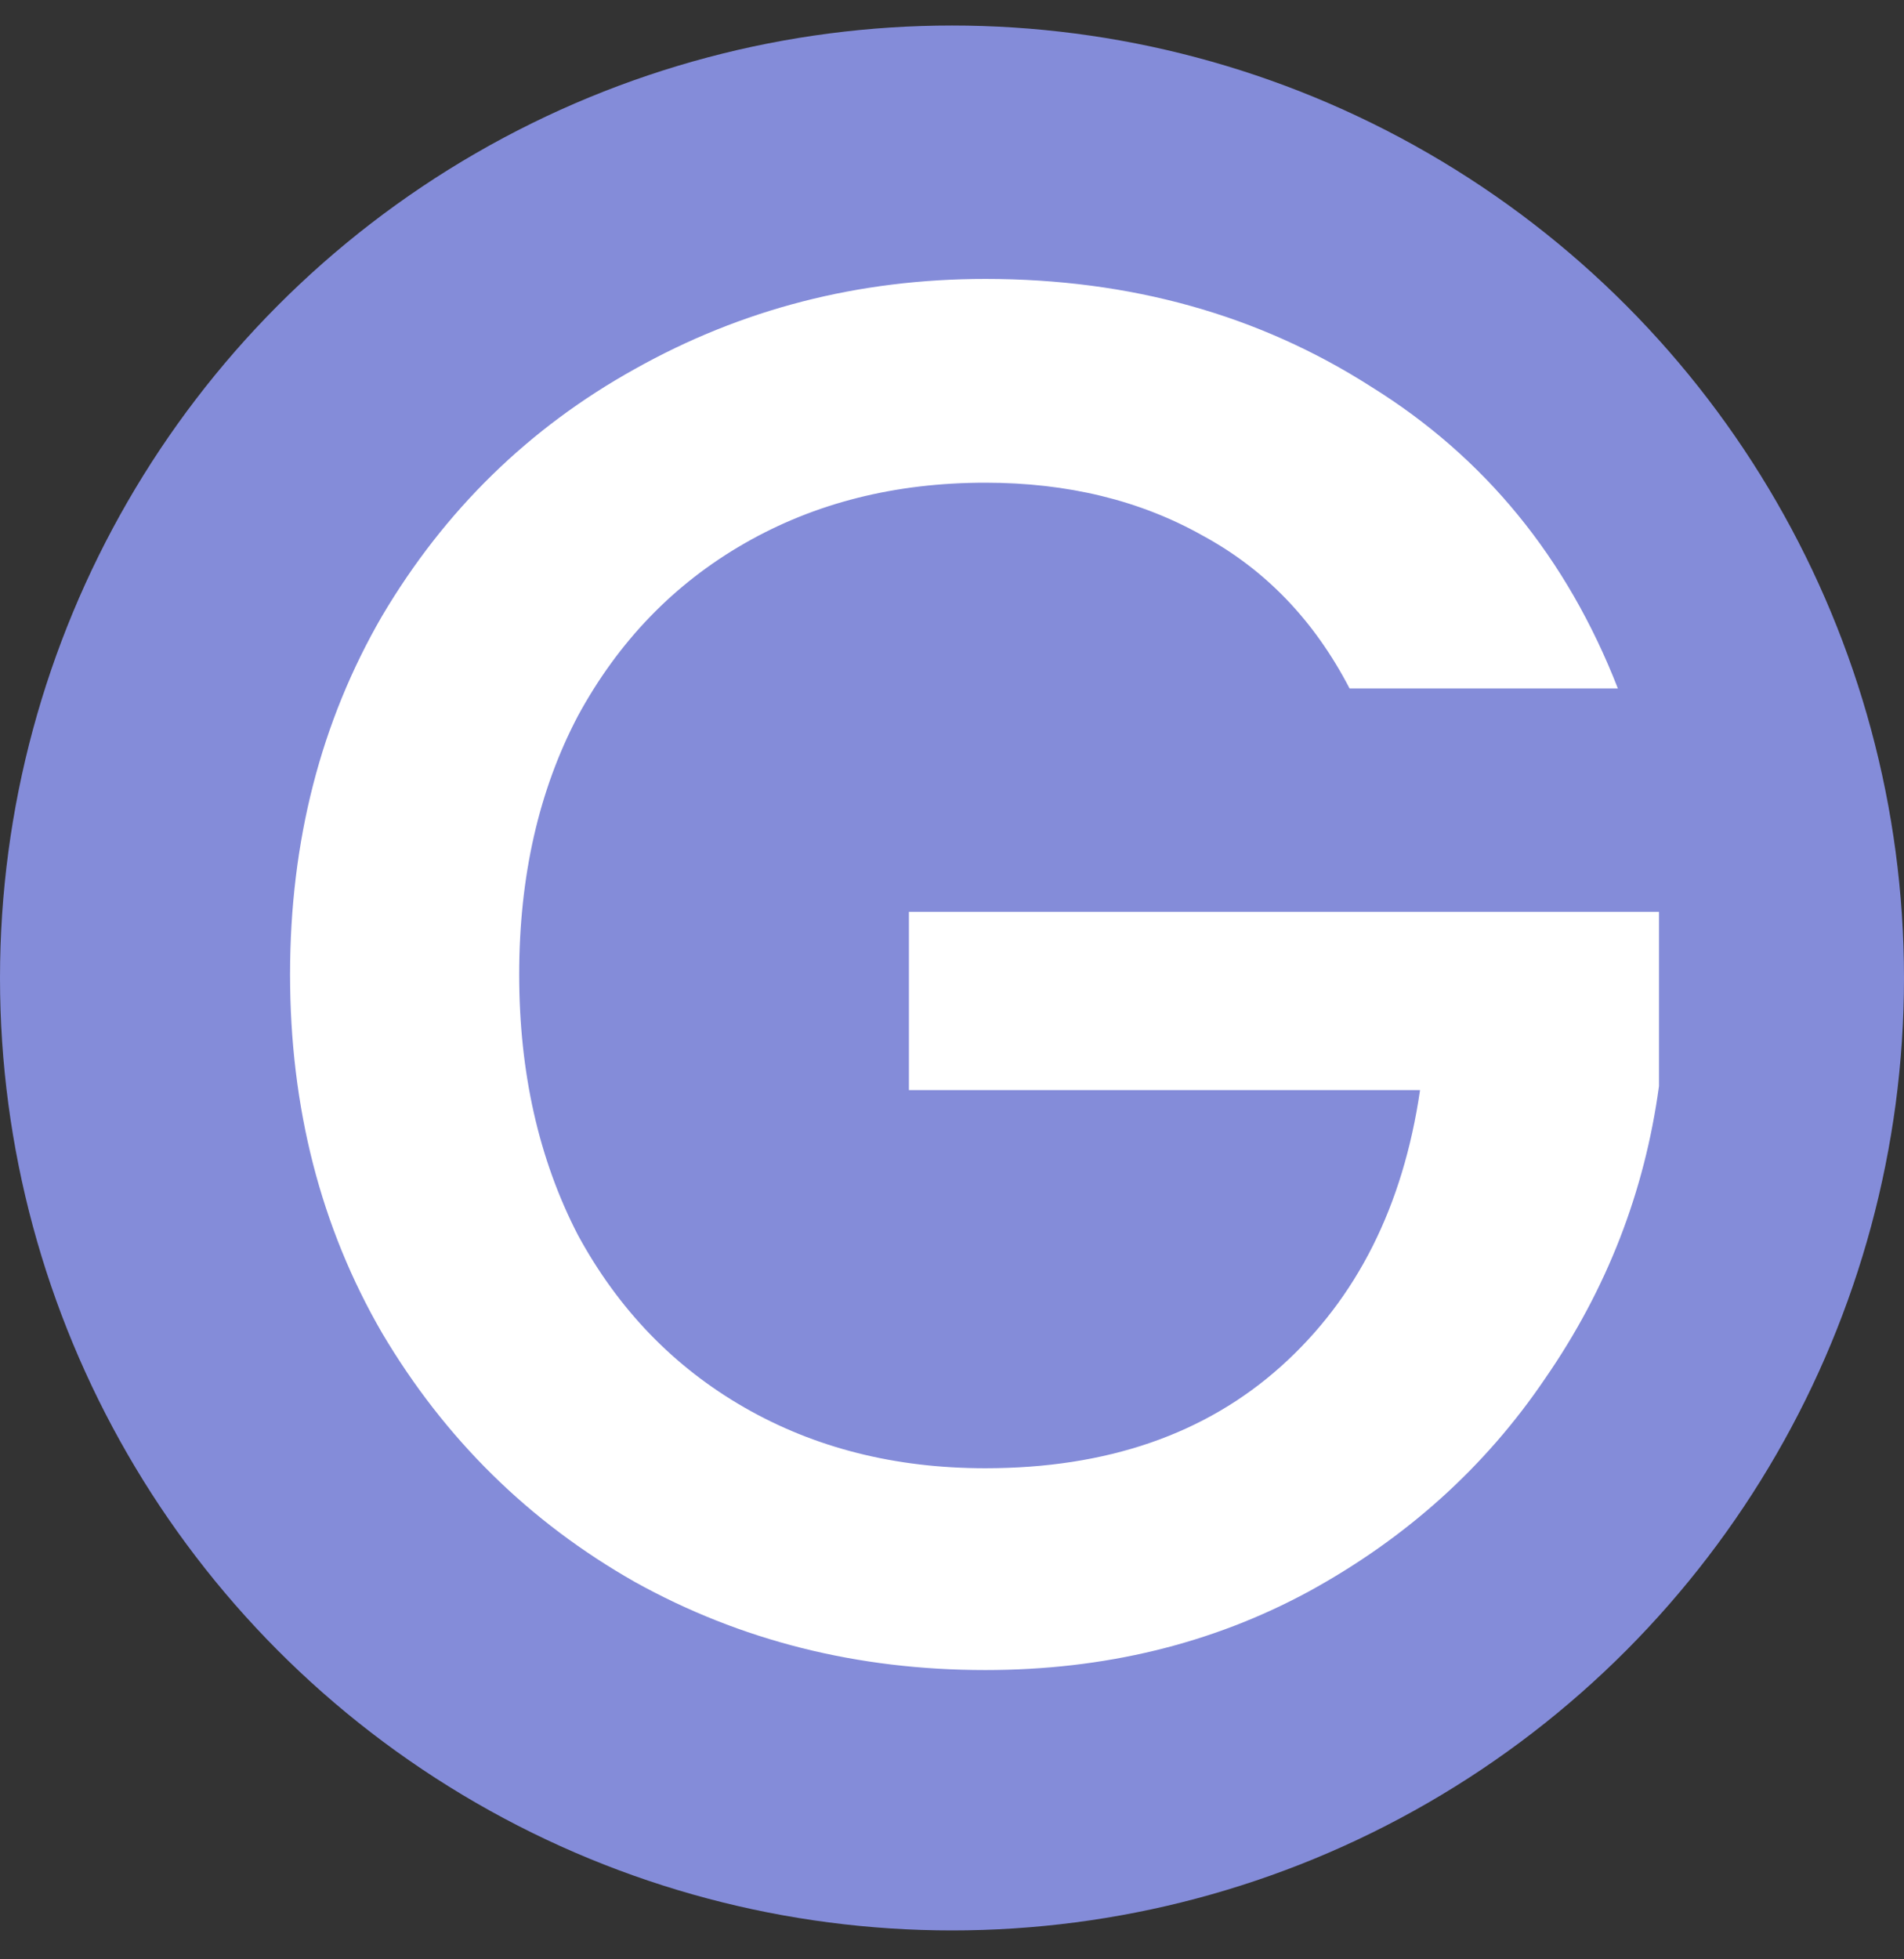
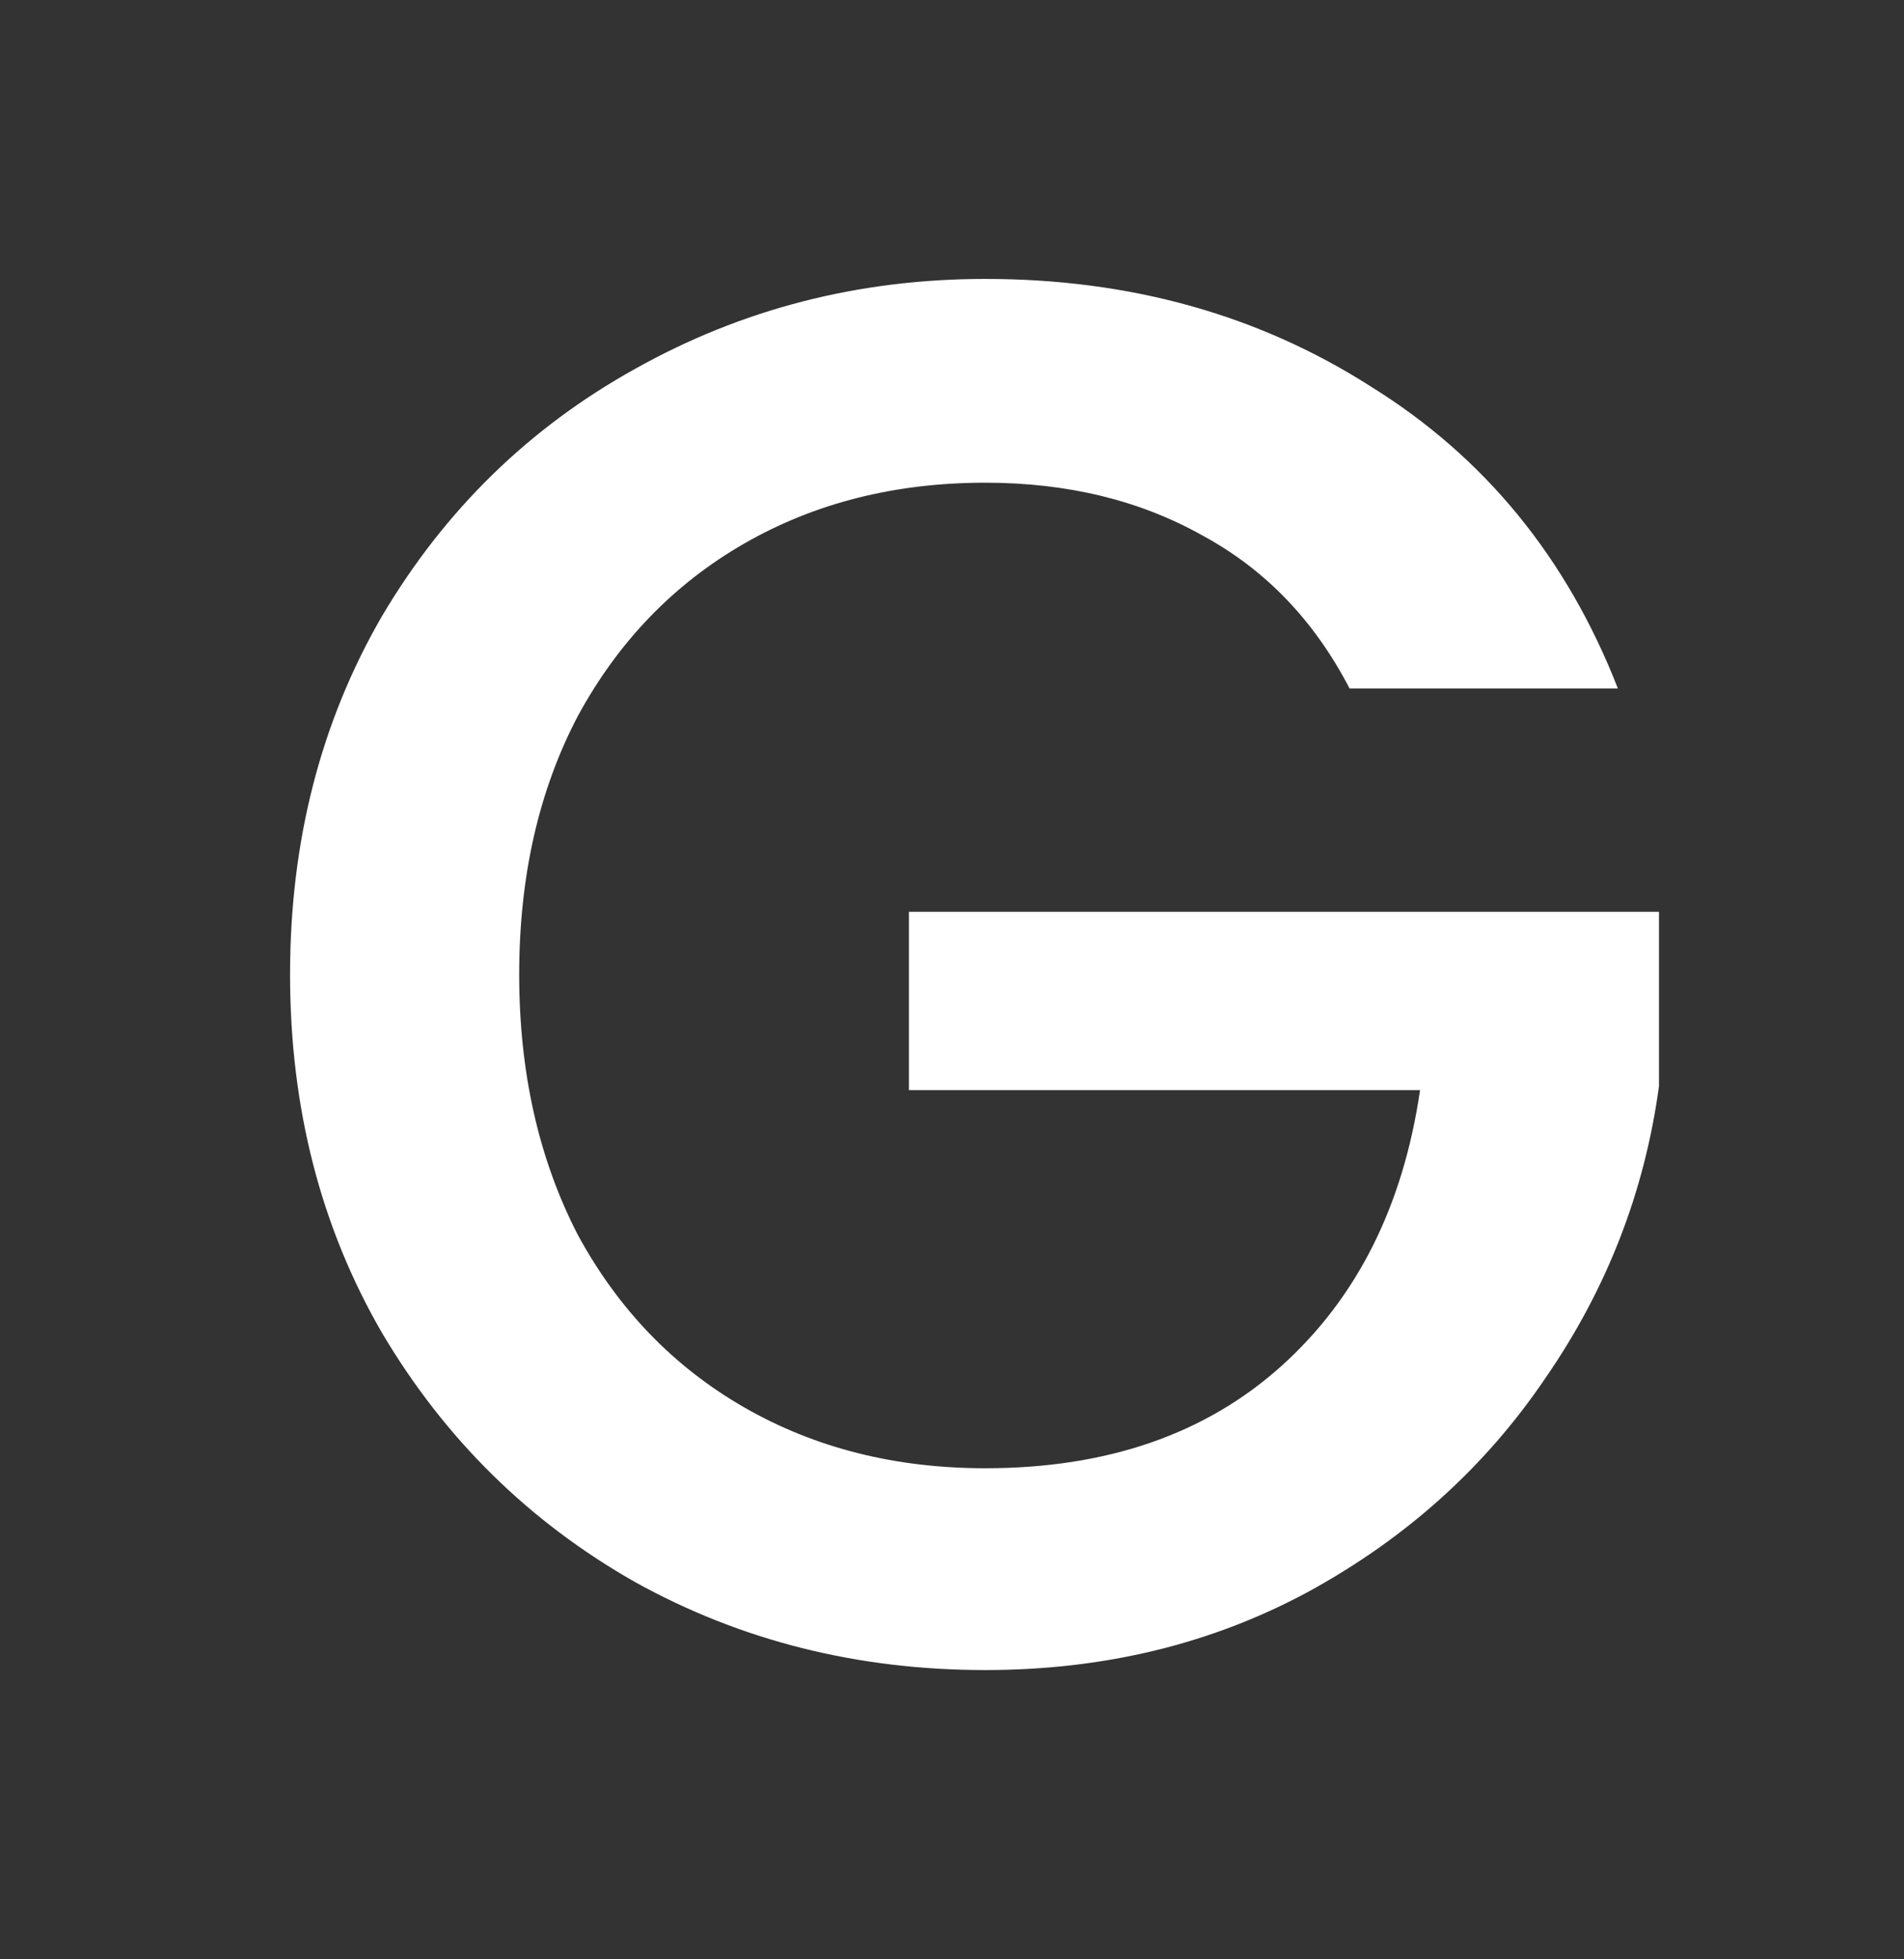
<svg xmlns="http://www.w3.org/2000/svg" width="35" height="36" viewBox="0 0 35 36" fill="none">
  <rect x="0" y="0" width="35" height="36" fill="#333333" stroke="none" />
-   <circle cx="17.5" cy="17.969" r="17.5" fill="#848CD9" />
  <path d="M24.808 12.649C24.16 11.401 23.26 10.465 22.108 9.841C20.956 9.193 19.624 8.869 18.112 8.869C16.456 8.869 14.98 9.241 13.684 9.985C12.388 10.729 11.368 11.785 10.624 13.153C9.904 14.521 9.544 16.105 9.544 17.905C9.544 19.705 9.904 21.301 10.624 22.693C11.368 24.061 12.388 25.117 13.684 25.861C14.98 26.605 16.456 26.977 18.112 26.977C20.344 26.977 22.156 26.353 23.548 25.105C24.94 23.857 25.792 22.165 26.104 20.029H16.708V16.753H30.496V19.957C30.232 21.901 29.536 23.689 28.408 25.321C27.304 26.953 25.852 28.261 24.052 29.245C22.276 30.205 20.296 30.685 18.112 30.685C15.76 30.685 13.612 30.145 11.668 29.065C9.724 27.961 8.176 26.437 7.024 24.493C5.896 22.549 5.332 20.353 5.332 17.905C5.332 15.457 5.896 13.261 7.024 11.317C8.176 9.373 9.724 7.861 11.668 6.781C13.636 5.677 15.784 5.125 18.112 5.125C20.776 5.125 23.14 5.785 25.204 7.105C27.292 8.401 28.804 10.249 29.74 12.649H24.808Z" fill="white" />
</svg>